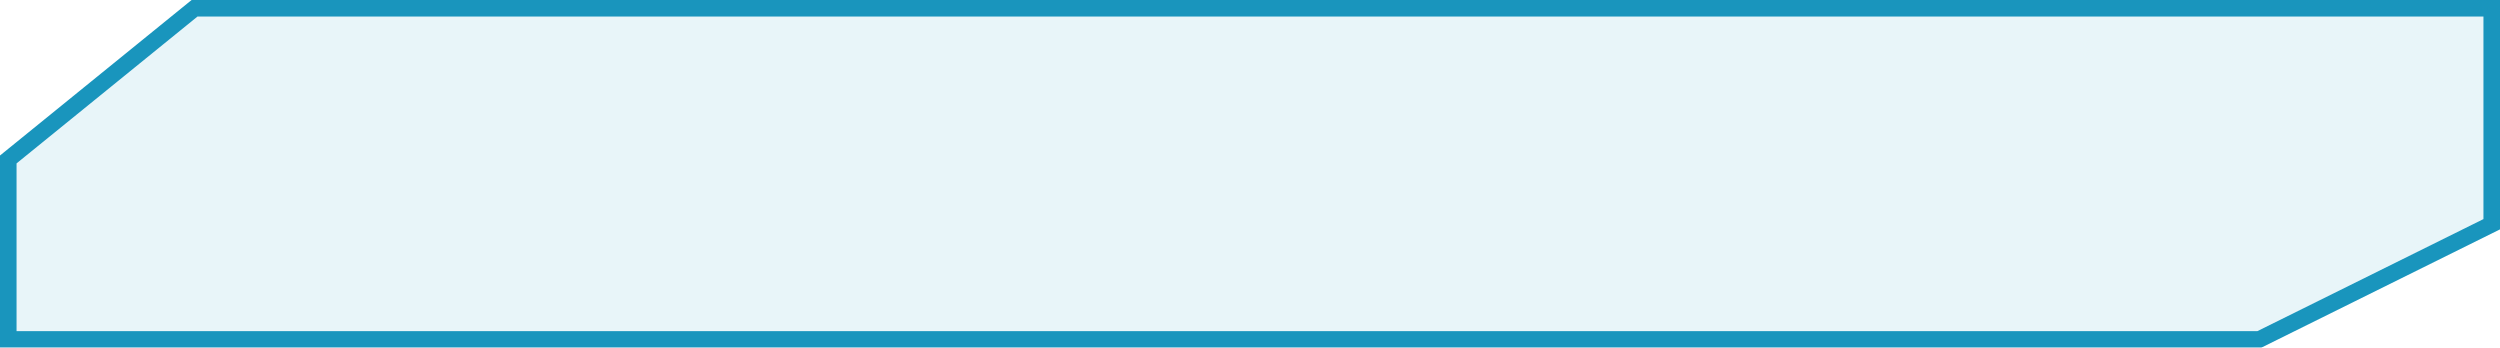
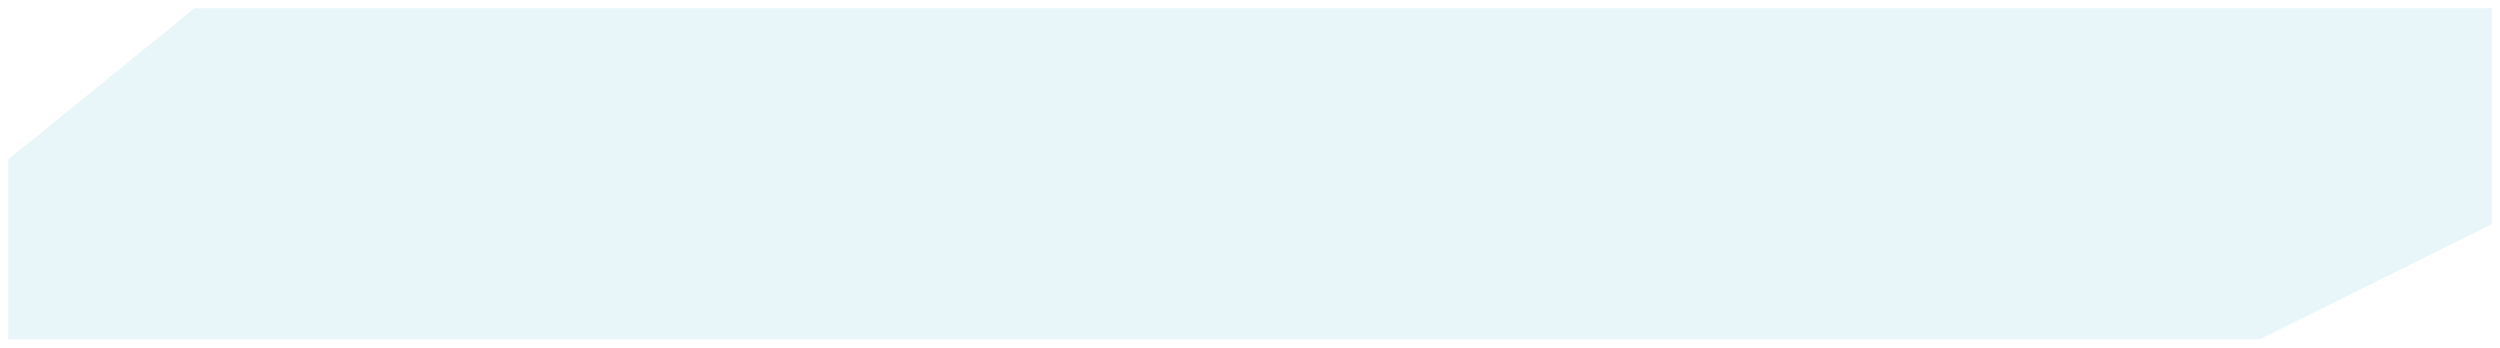
<svg xmlns="http://www.w3.org/2000/svg" width="302" height="42" viewBox="0 0 302 42" fill="none">
  <g filter="url(#filter0_b_145_182)">
    <path d="M1 19.261V41H272.93L301 27.087V1H23.5L1 19.261Z" fill="#1D96BF" fill-opacity="0.1" />
-     <path d="M1 19.261V41H272.93L301 27.087V1H23.5L1 19.261Z" stroke="#1995BD" stroke-width="2" />
  </g>
  <defs>
    <filter id="filter0_b_145_182" x="-4" y="-4" width="310" height="50" filterUnits="userSpaceOnUse" color-interpolation-filters="sRGB">
      <feFlood flood-opacity="0" result="BackgroundImageFix" />
      <feGaussianBlur in="BackgroundImageFix" stdDeviation="2" />
      <feComposite in2="SourceAlpha" operator="in" result="effect1_backgroundBlur_145_182" />
      <feBlend mode="normal" in="SourceGraphic" in2="effect1_backgroundBlur_145_182" result="shape" />
    </filter>
  </defs>
</svg>